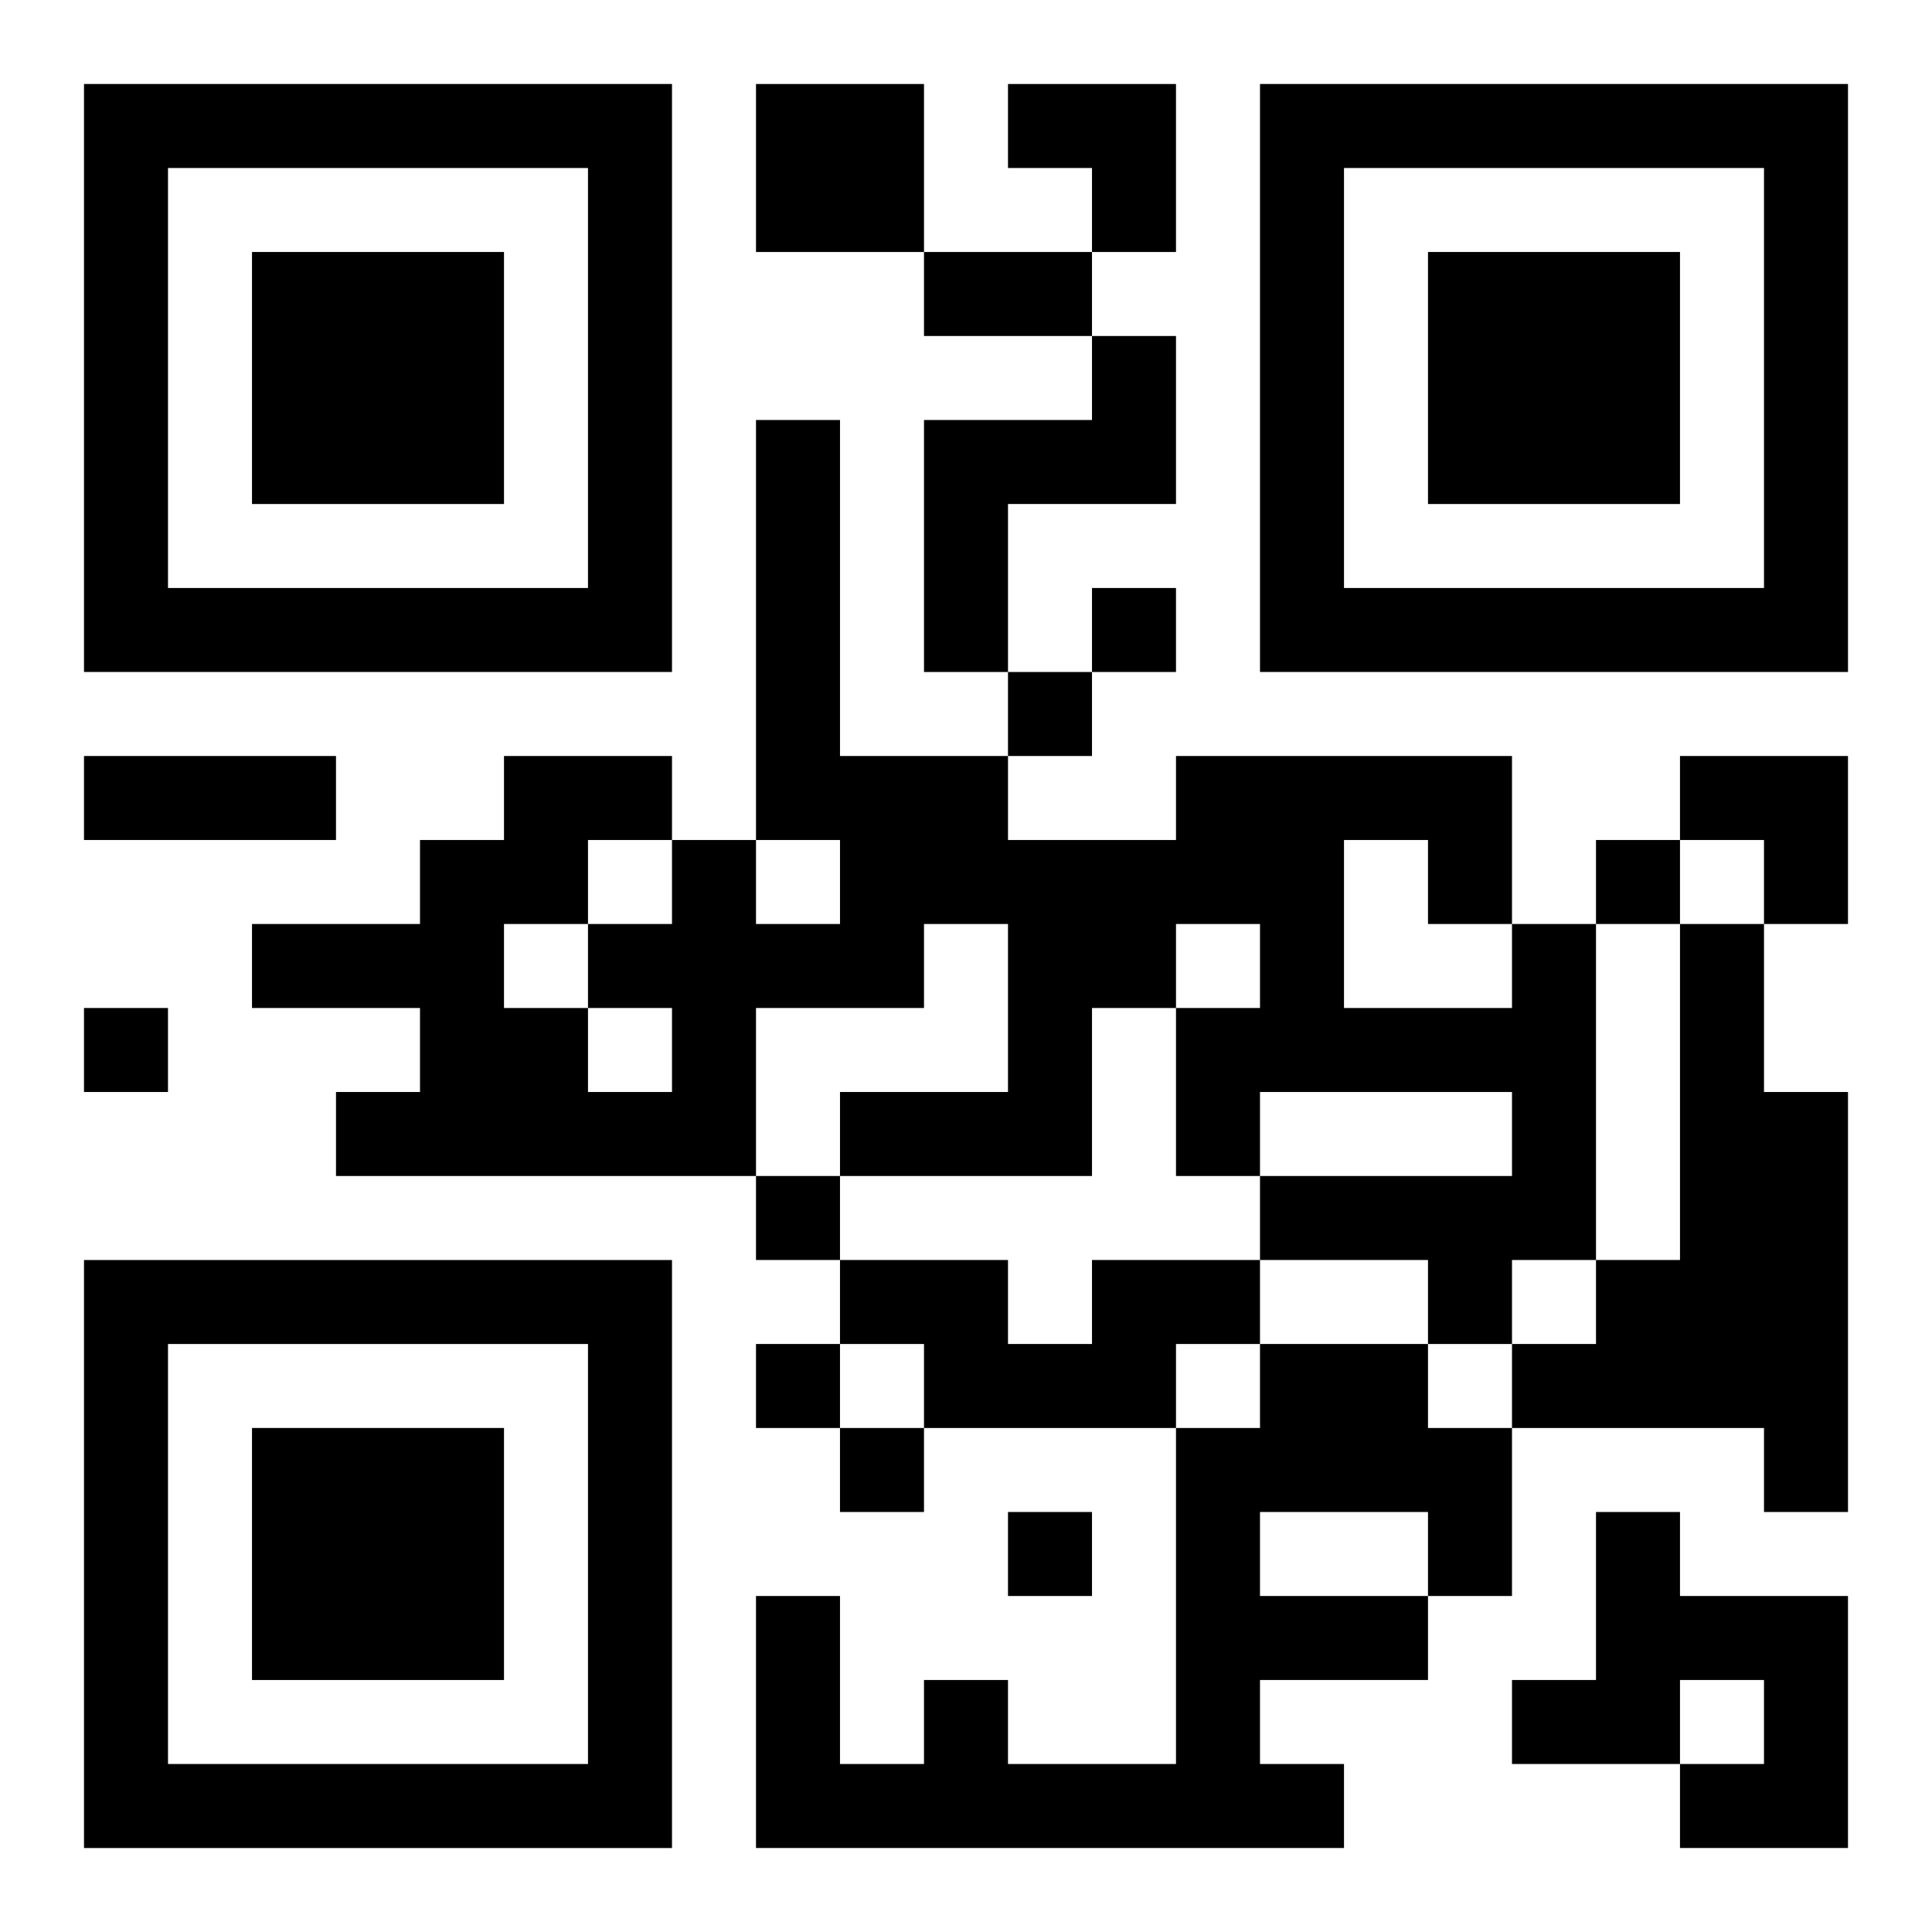
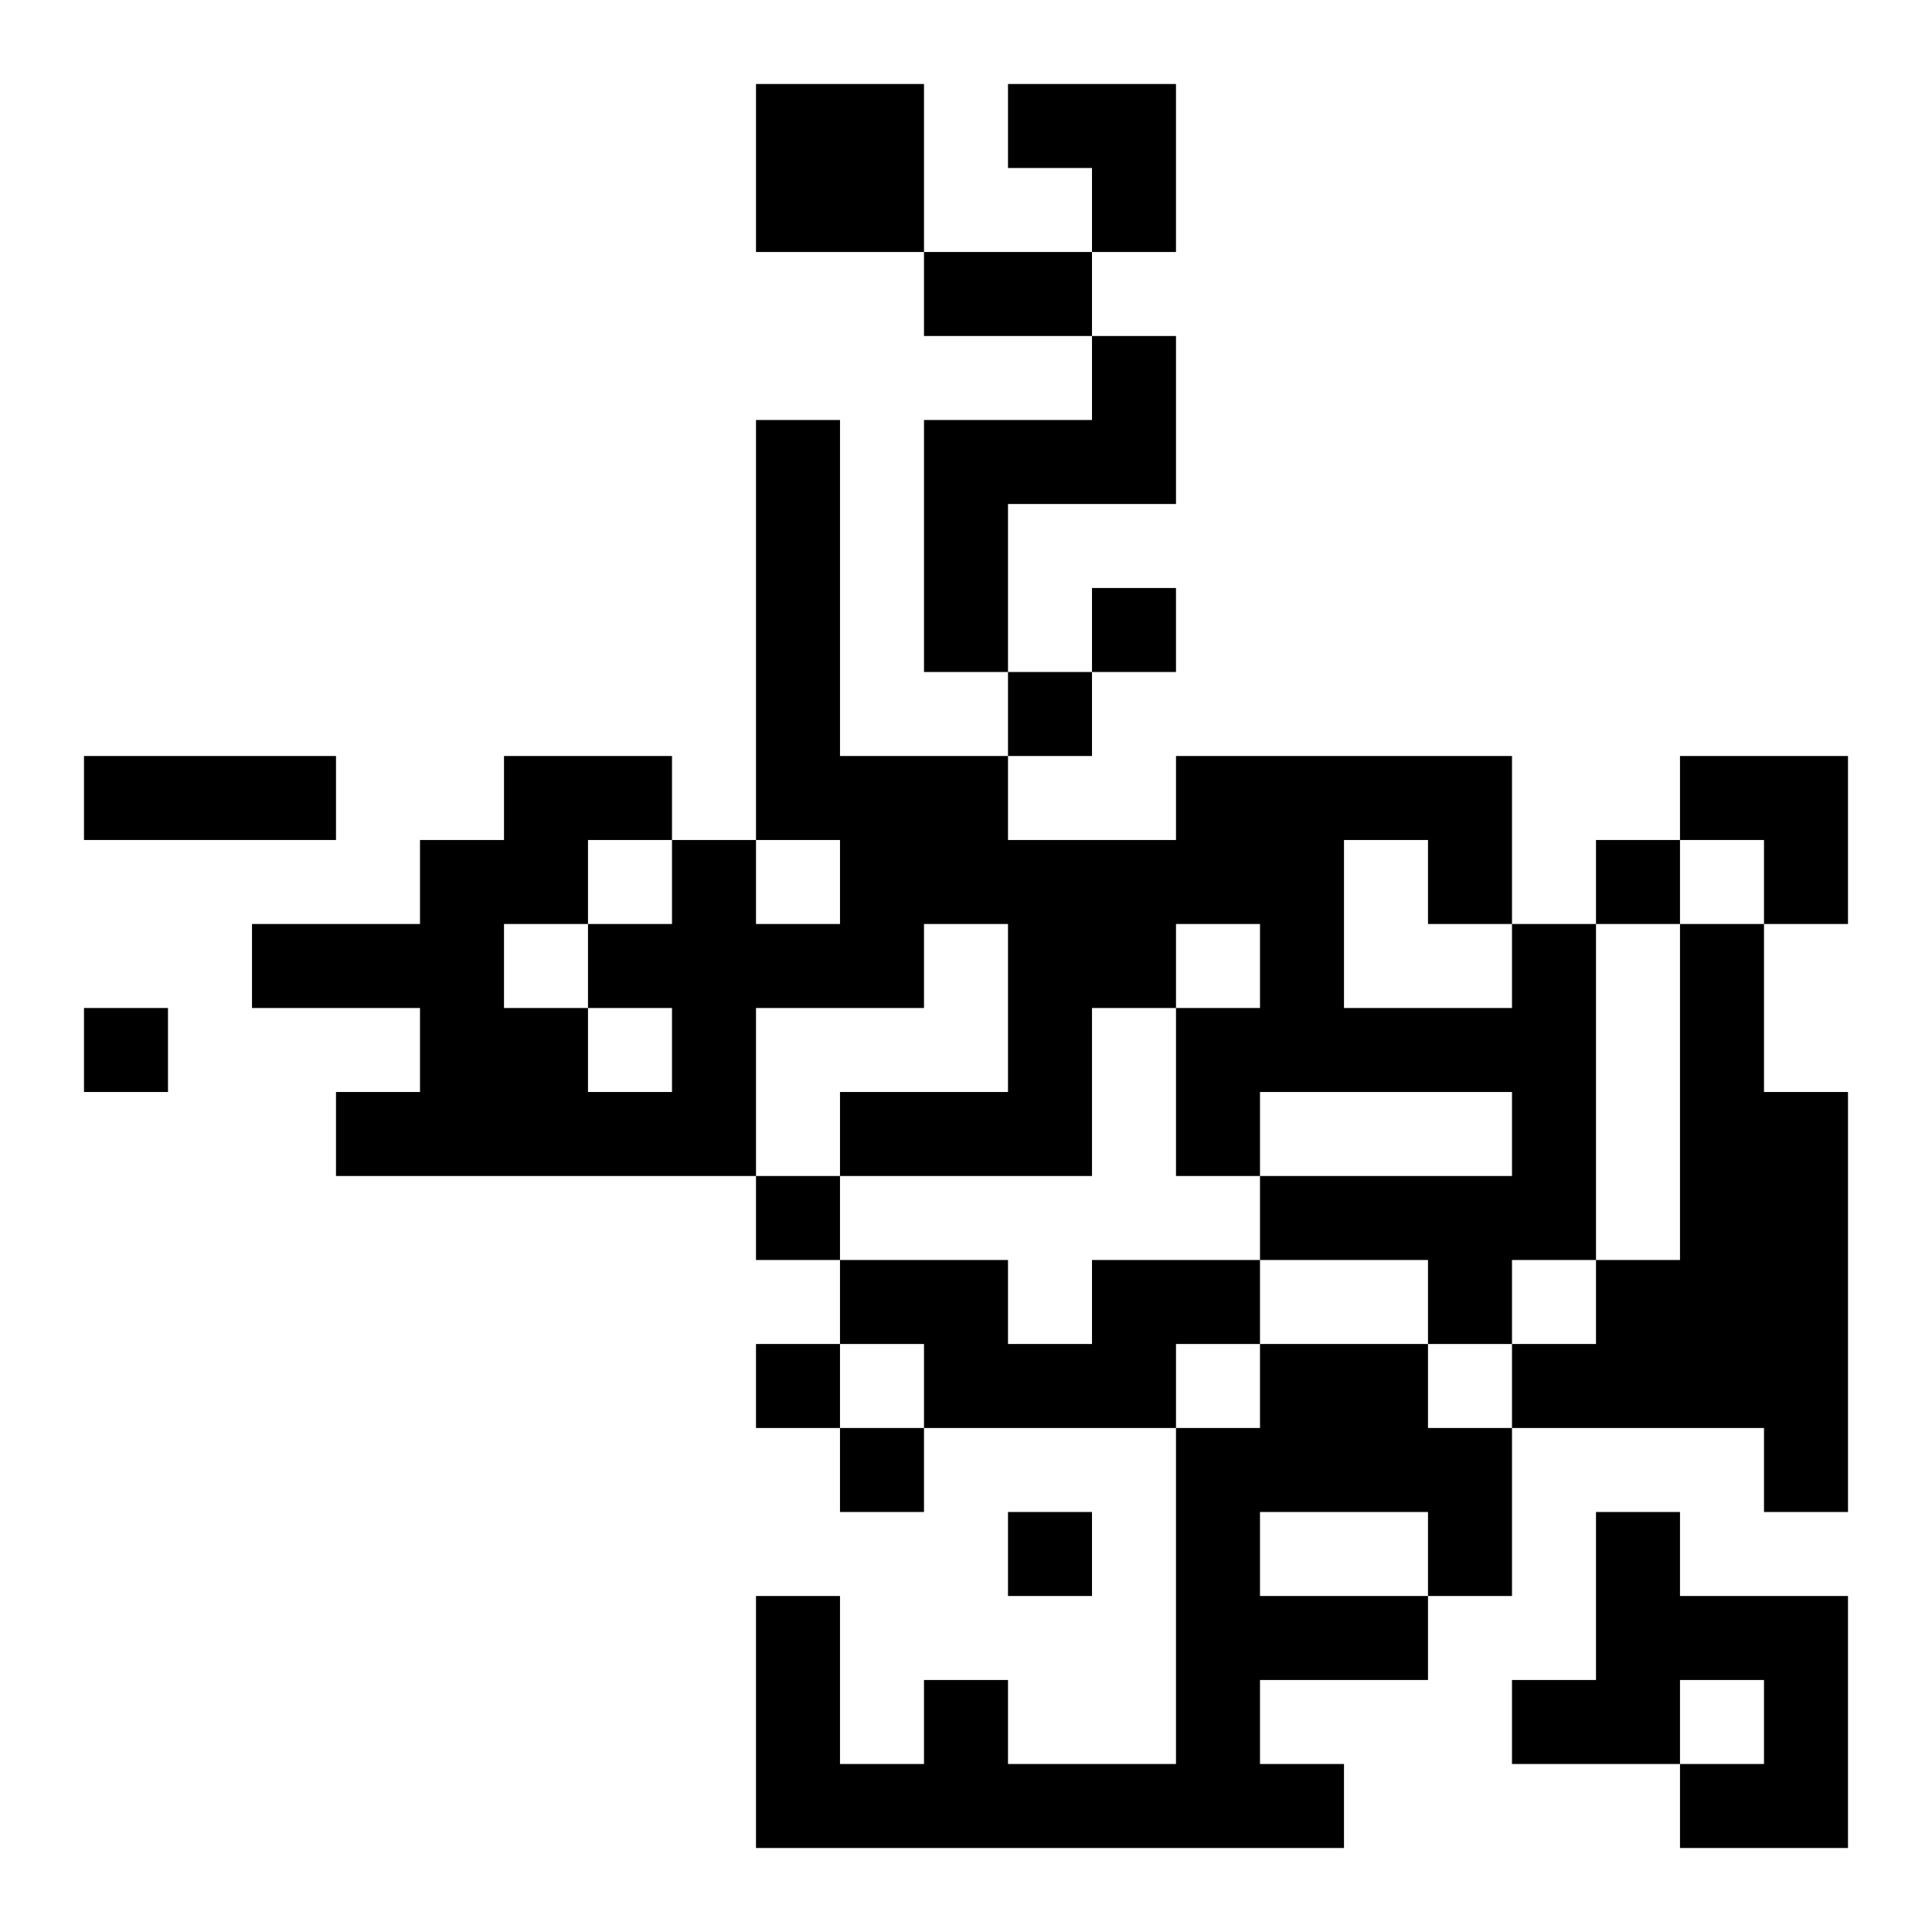
<svg xmlns="http://www.w3.org/2000/svg" xmlns:xlink="http://www.w3.org/1999/xlink" width="250" height="250" baseProfile="full" version="1.1" viewBox="-1 -1 23 23">
  <symbol id="a">
-     <path d="m0 7v7h7v-7h-7zm1 1h5v5h-5v-5zm1 1v3h3v-3h-3z" />
-   </symbol>
+     </symbol>
  <use y="-7" xlink:href="#a" />
  <use y="7" xlink:href="#a" />
  <use x="14" y="-7" xlink:href="#a" />
  <path d="m8 0h2v2h-2v-2m4 3h1v2h-2v2h-1v-3h2v-1m5 7h1v4h-1v1h-1v-1h-2v-1h3v-1h-3v1h-1v-2h1v-1h-1v1h-1v2h-3v-1h2v-2h-1v1h-2v2h-5v-1h1v-1h-2v-1h2v-1h1v-1h2v1h1v1h1v-1h-1v-5h1v4h2v1h2v-1h4v2m-2-1v2h2v-1h-1v-1h-1m-9 2v1h1v-1h-1m0-2v1h1v-1h-1m-1 1v1h1v-1h-1m14 0h1v2h1v5h-1v-1h-3v-1h1v-1h1v-4m-7 4h2v1h-1v1h-3v-1h-1v-1h2v1h1v-1m2 1h2v1h1v2h-1v1h-2v1h1v1h-7v-3h1v2h1v-1h1v1h2v-4h1v-1m0 2v1h2v-1h-2m4 0h1v1h2v3h-2v-1h1v-1h-1v1h-2v-1h1v-2m-6-11v1h1v-1h-1m-1 1v1h1v-1h-1m7 2v1h1v-1h-1m-18 2v1h1v-1h-1m8 2v1h1v-1h-1m0 2v1h1v-1h-1m1 1v1h1v-1h-1m2 1v1h1v-1h-1m-1-15h2v1h-2v-1m-10 6h3v1h-3v-1m11-8h2v2h-1v-1h-1zm8 8h2v2h-1v-1h-1z" />
</svg>